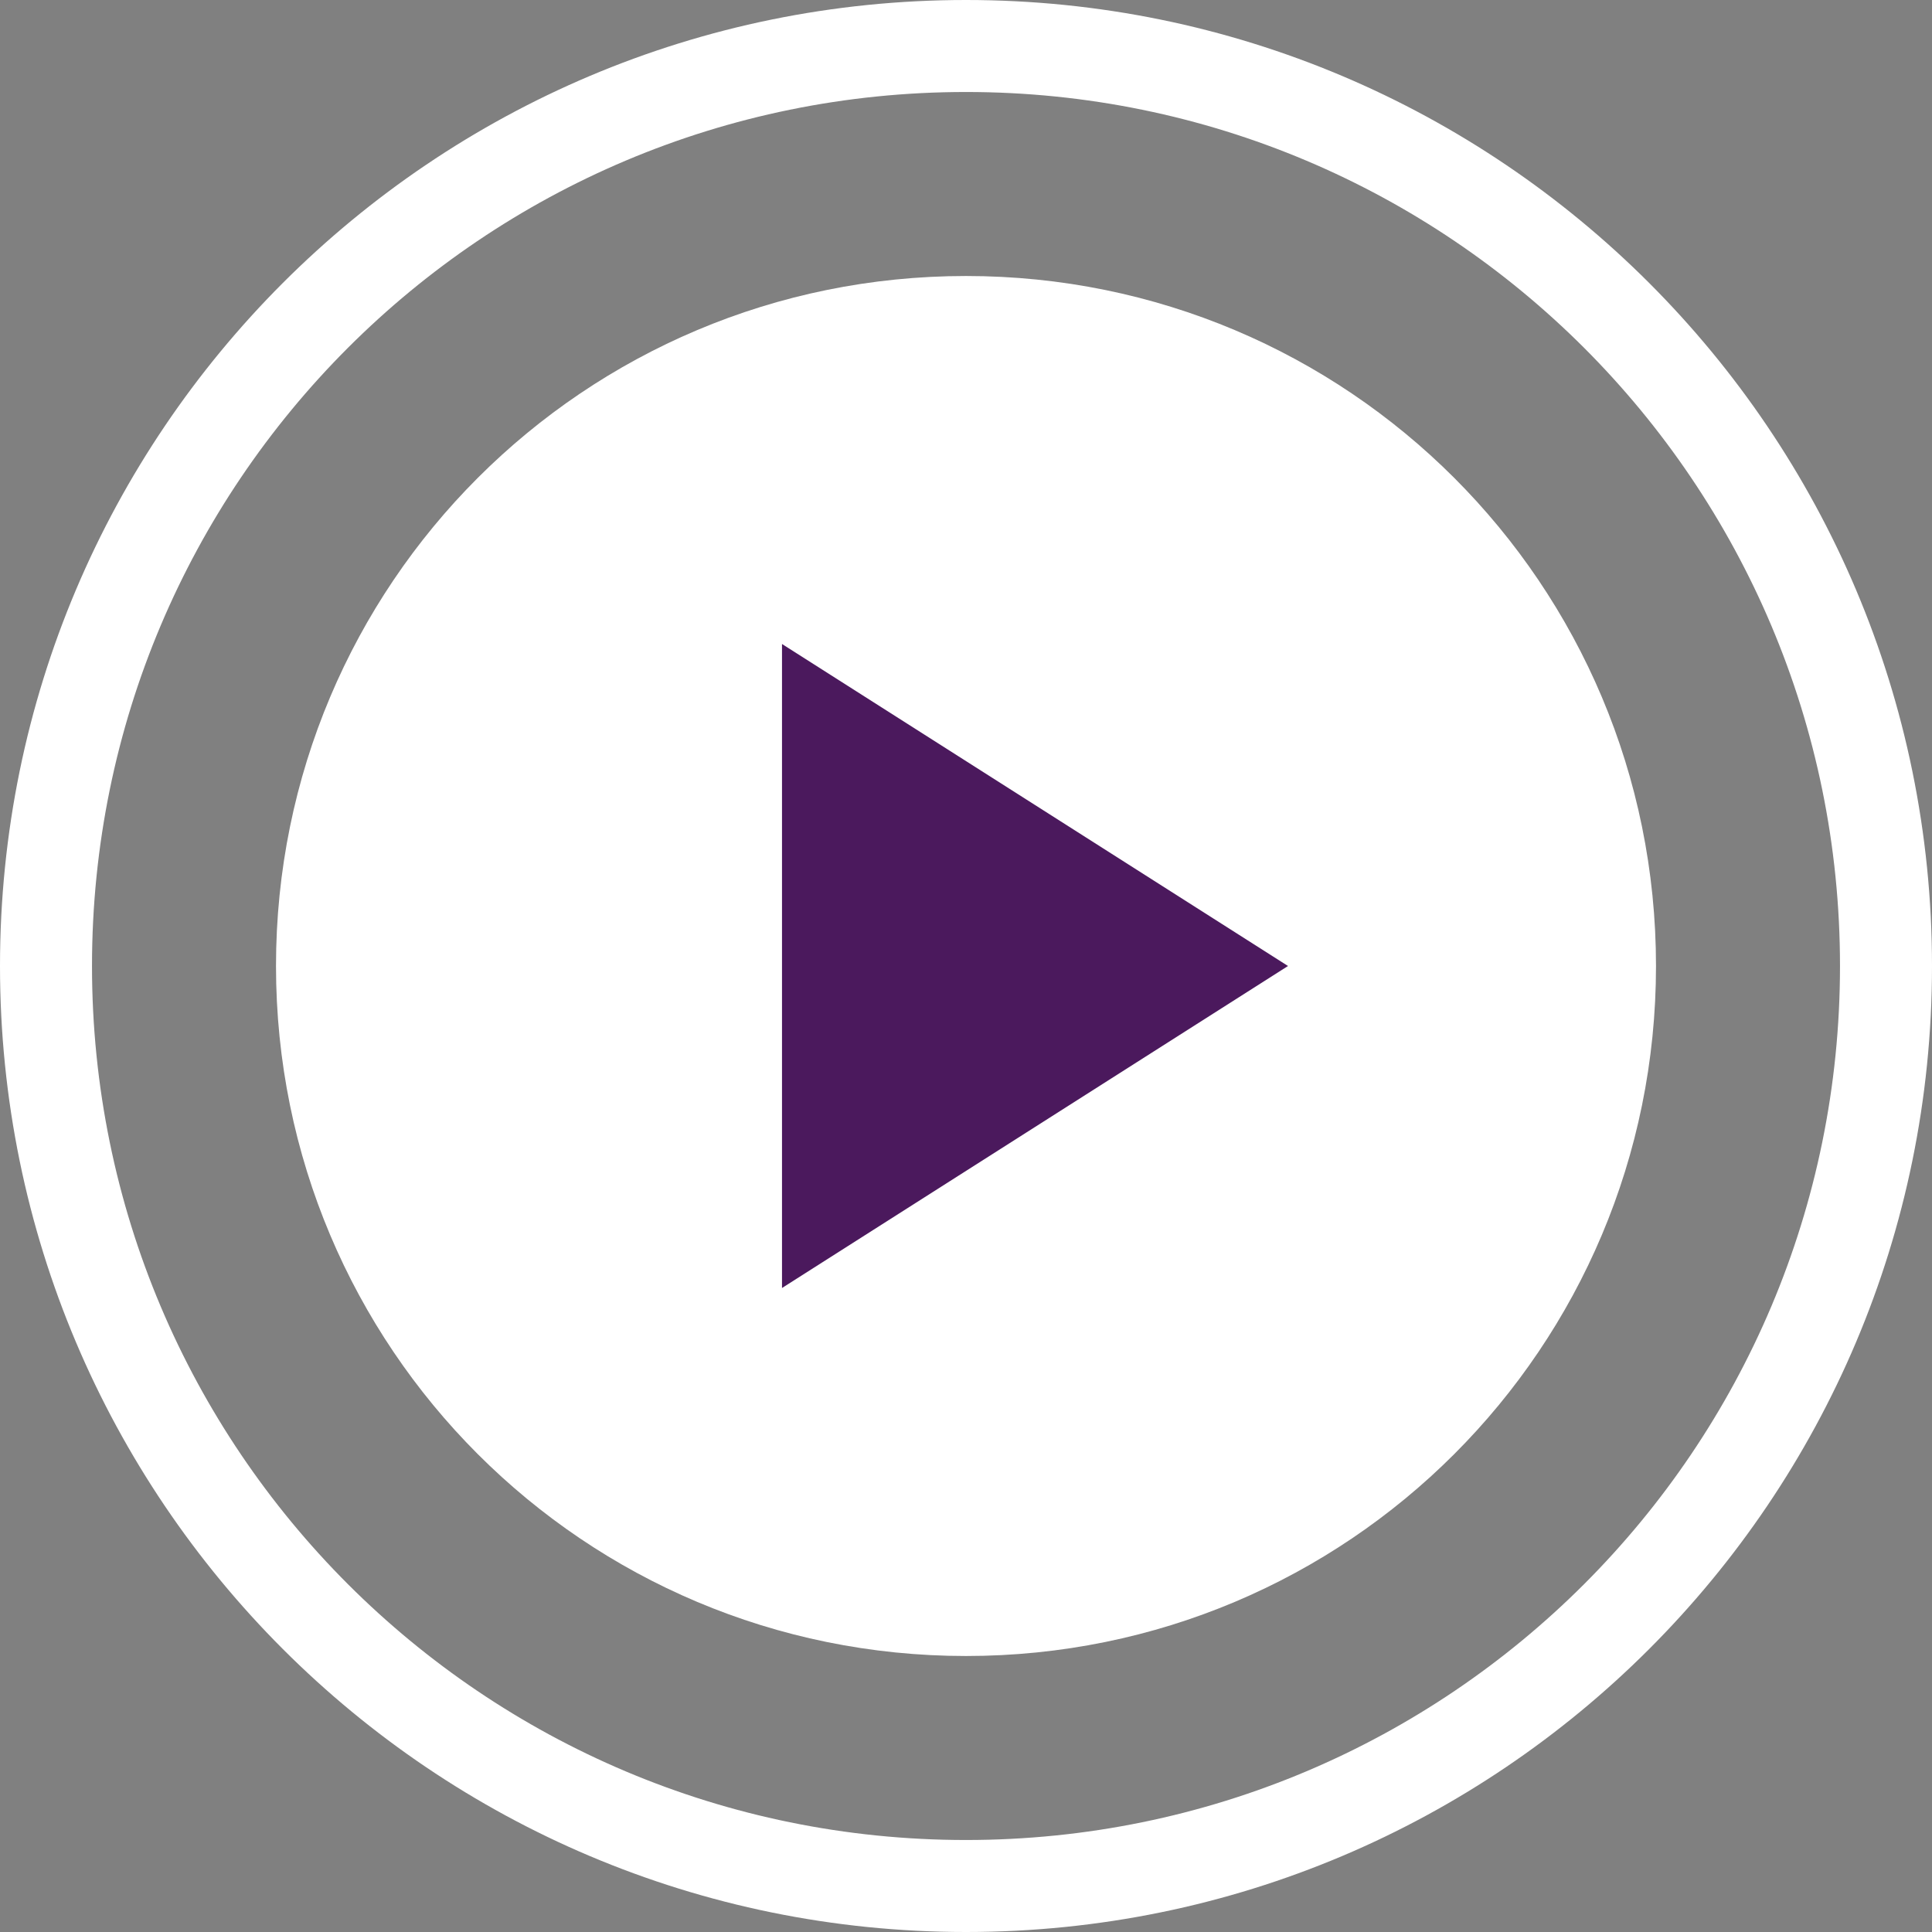
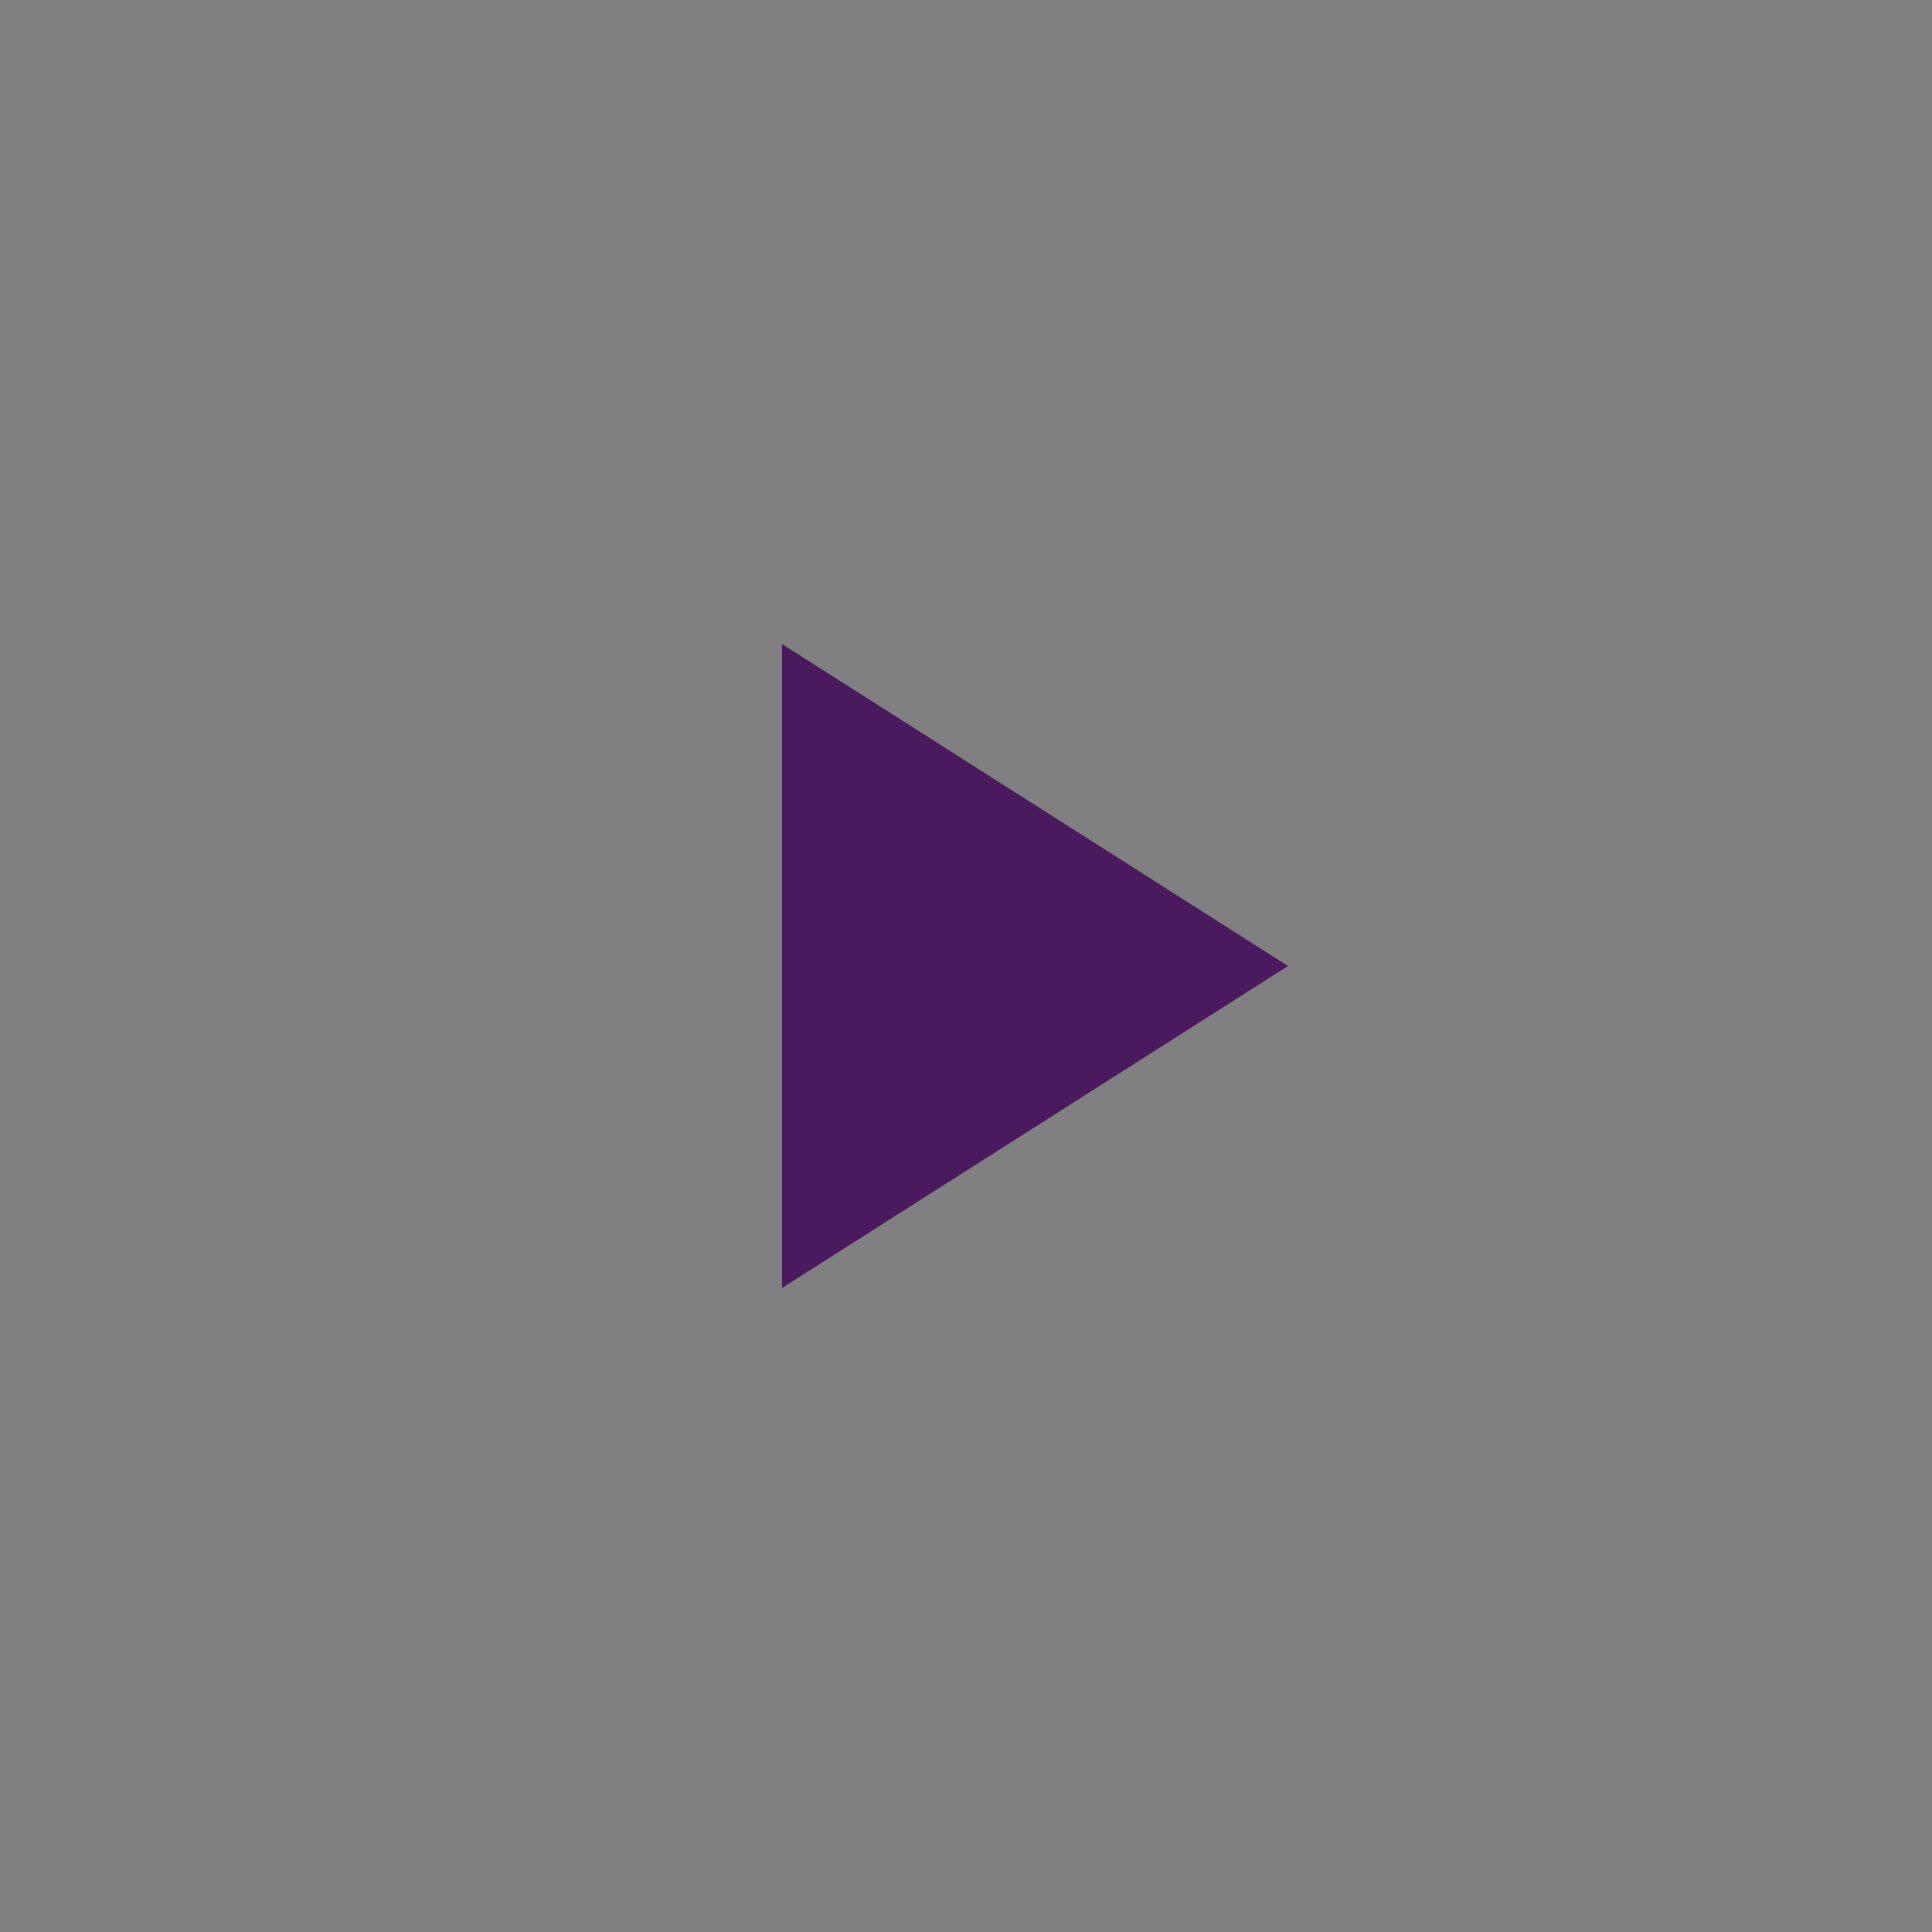
<svg xmlns="http://www.w3.org/2000/svg" version="1.1" id="Слой_1" x="0" y="0" viewBox="0 0 84 84" xml:space="preserve">
  <rect x="0" y="0" width="84" height="84" fill="#808080" stroke="none" />
  <style>.st0{fill:#fff}</style>
-   <path class="st0" d="M42 84C18.8 84 0 65.2 0 42S18.8 0 42 0s42 18.8 42 42-18.8 42-42 42zm0-80C21 4 4 21 4 42s17 38 38 38 38-17 38-38S63 4 42 4z" />
-   <path class="st0" d="M42 12c16.6 0 30 13.4 30 30S58.6 72 42 72 12 58.6 12 42s13.4-30 30-30z" />
  <path d="M34 56l22-14-22-14v28z" fill="#4b195d" />
</svg>